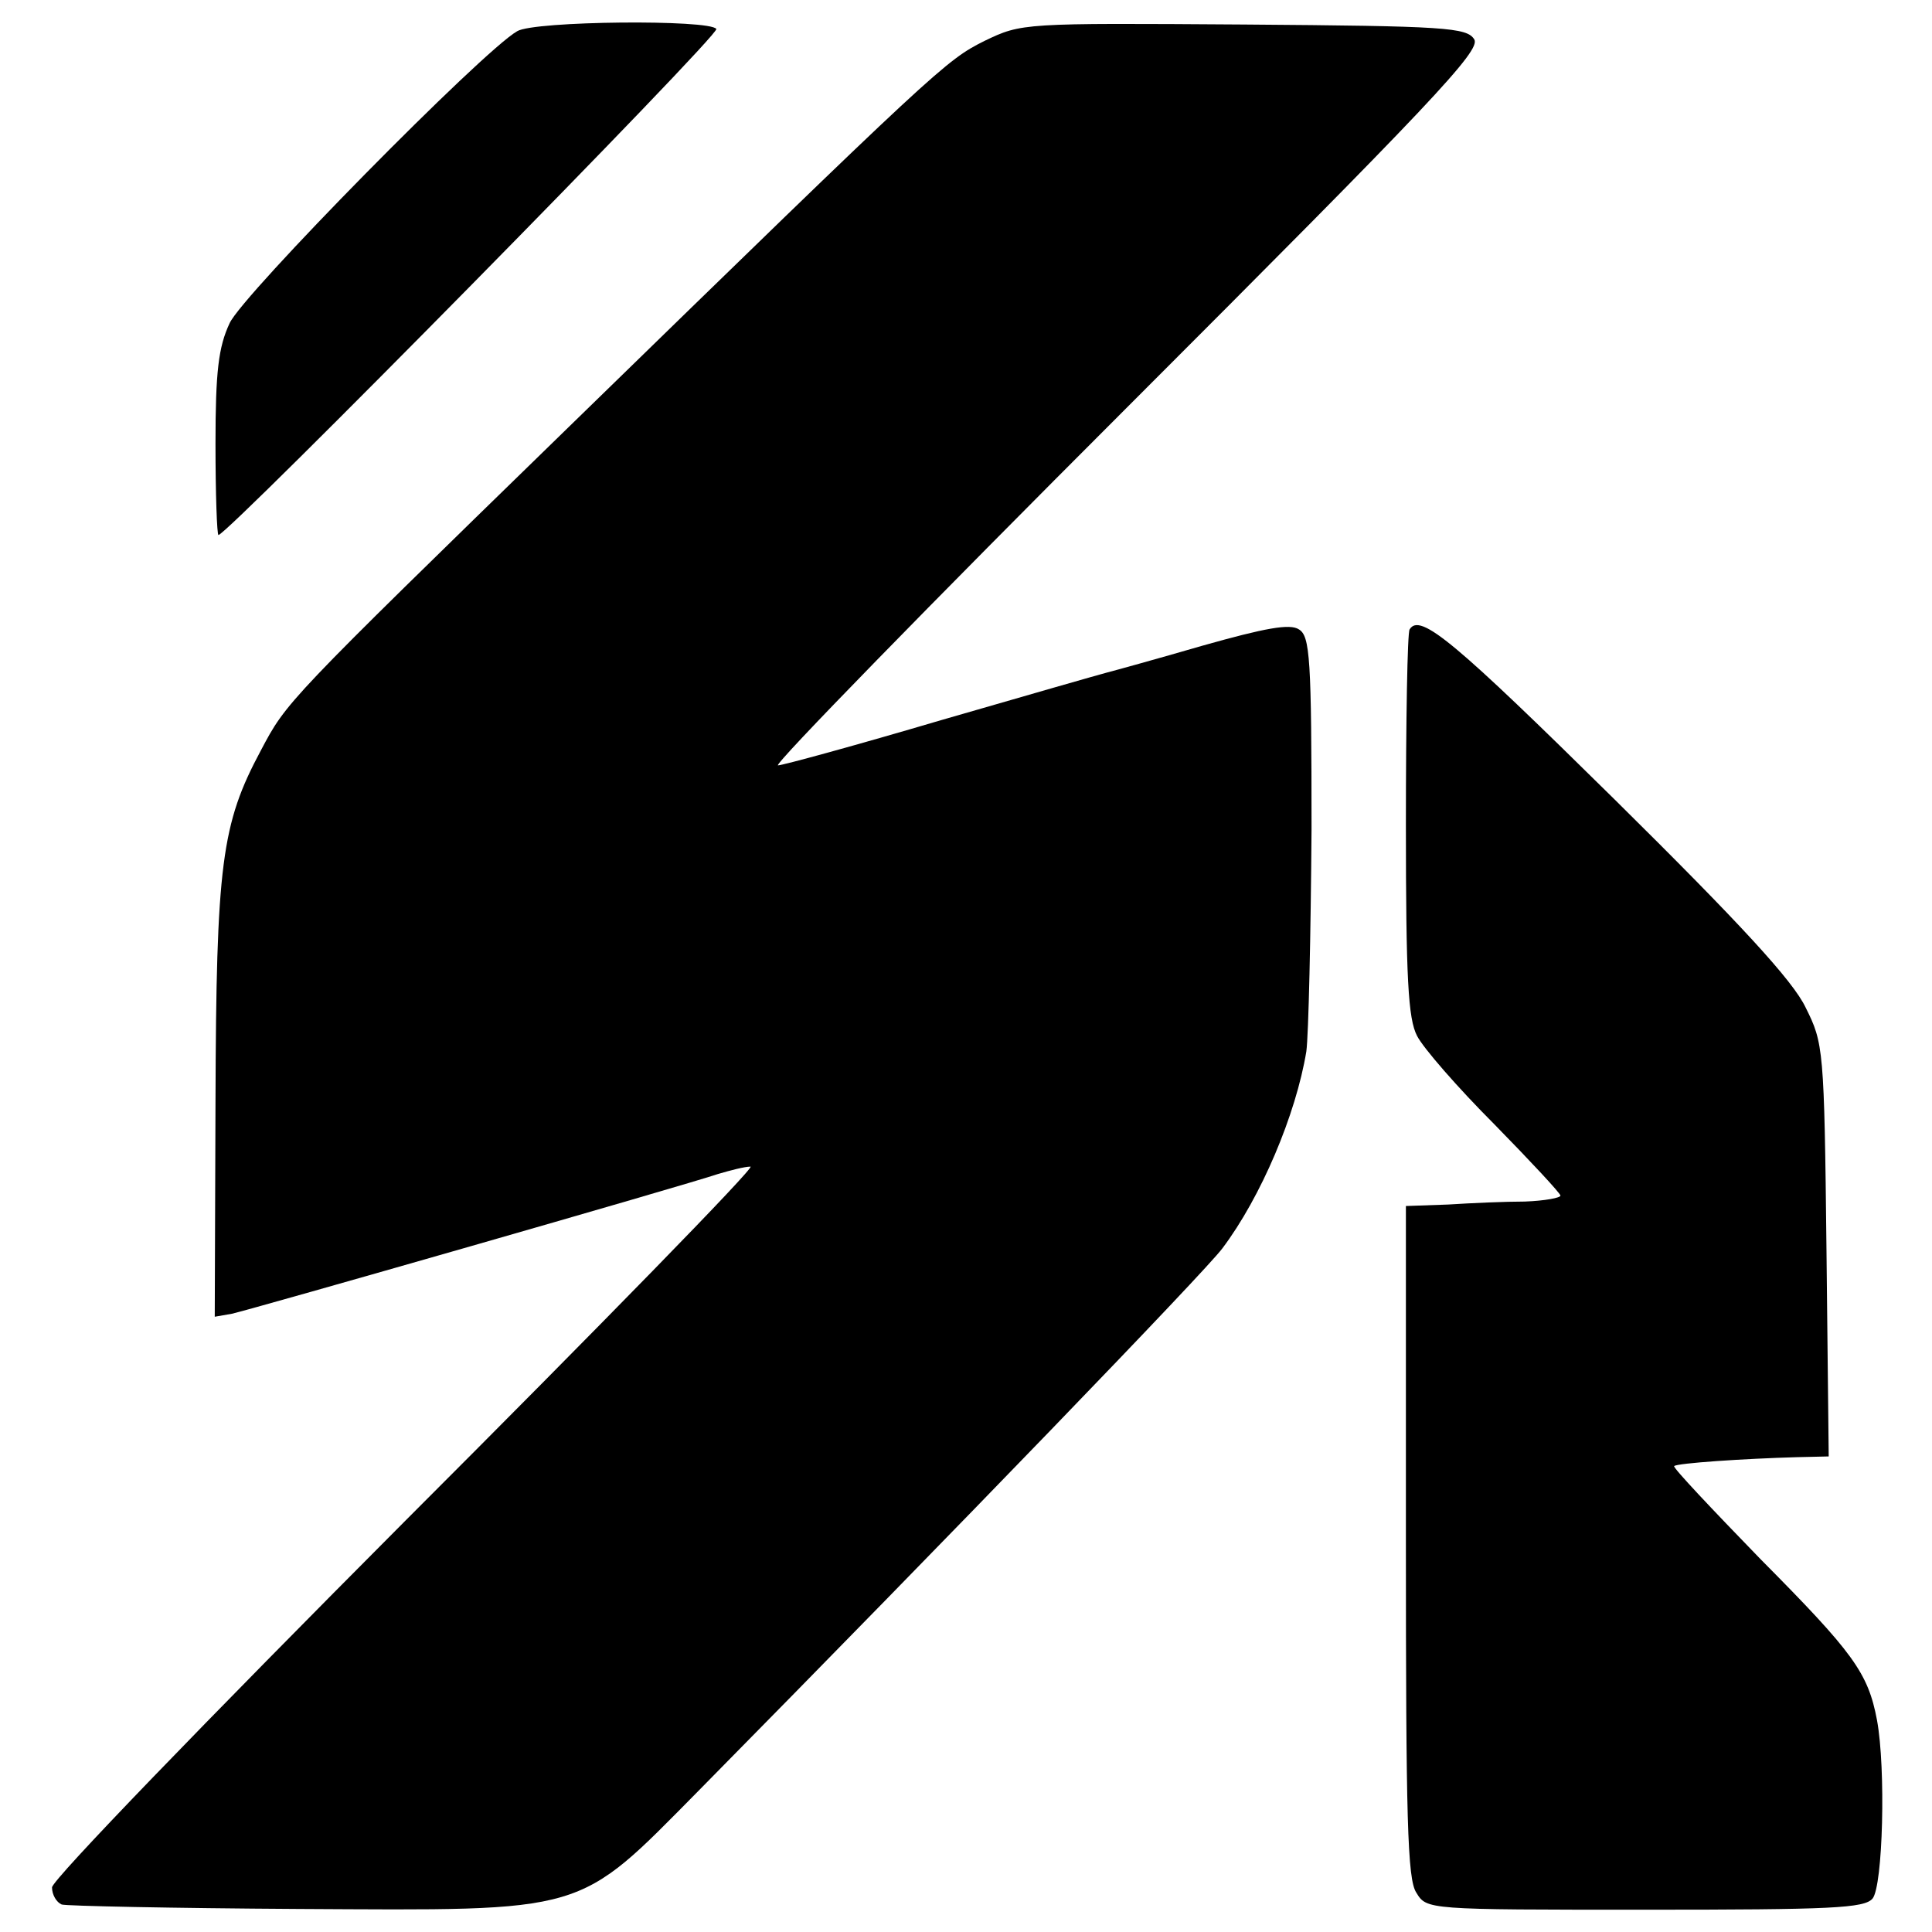
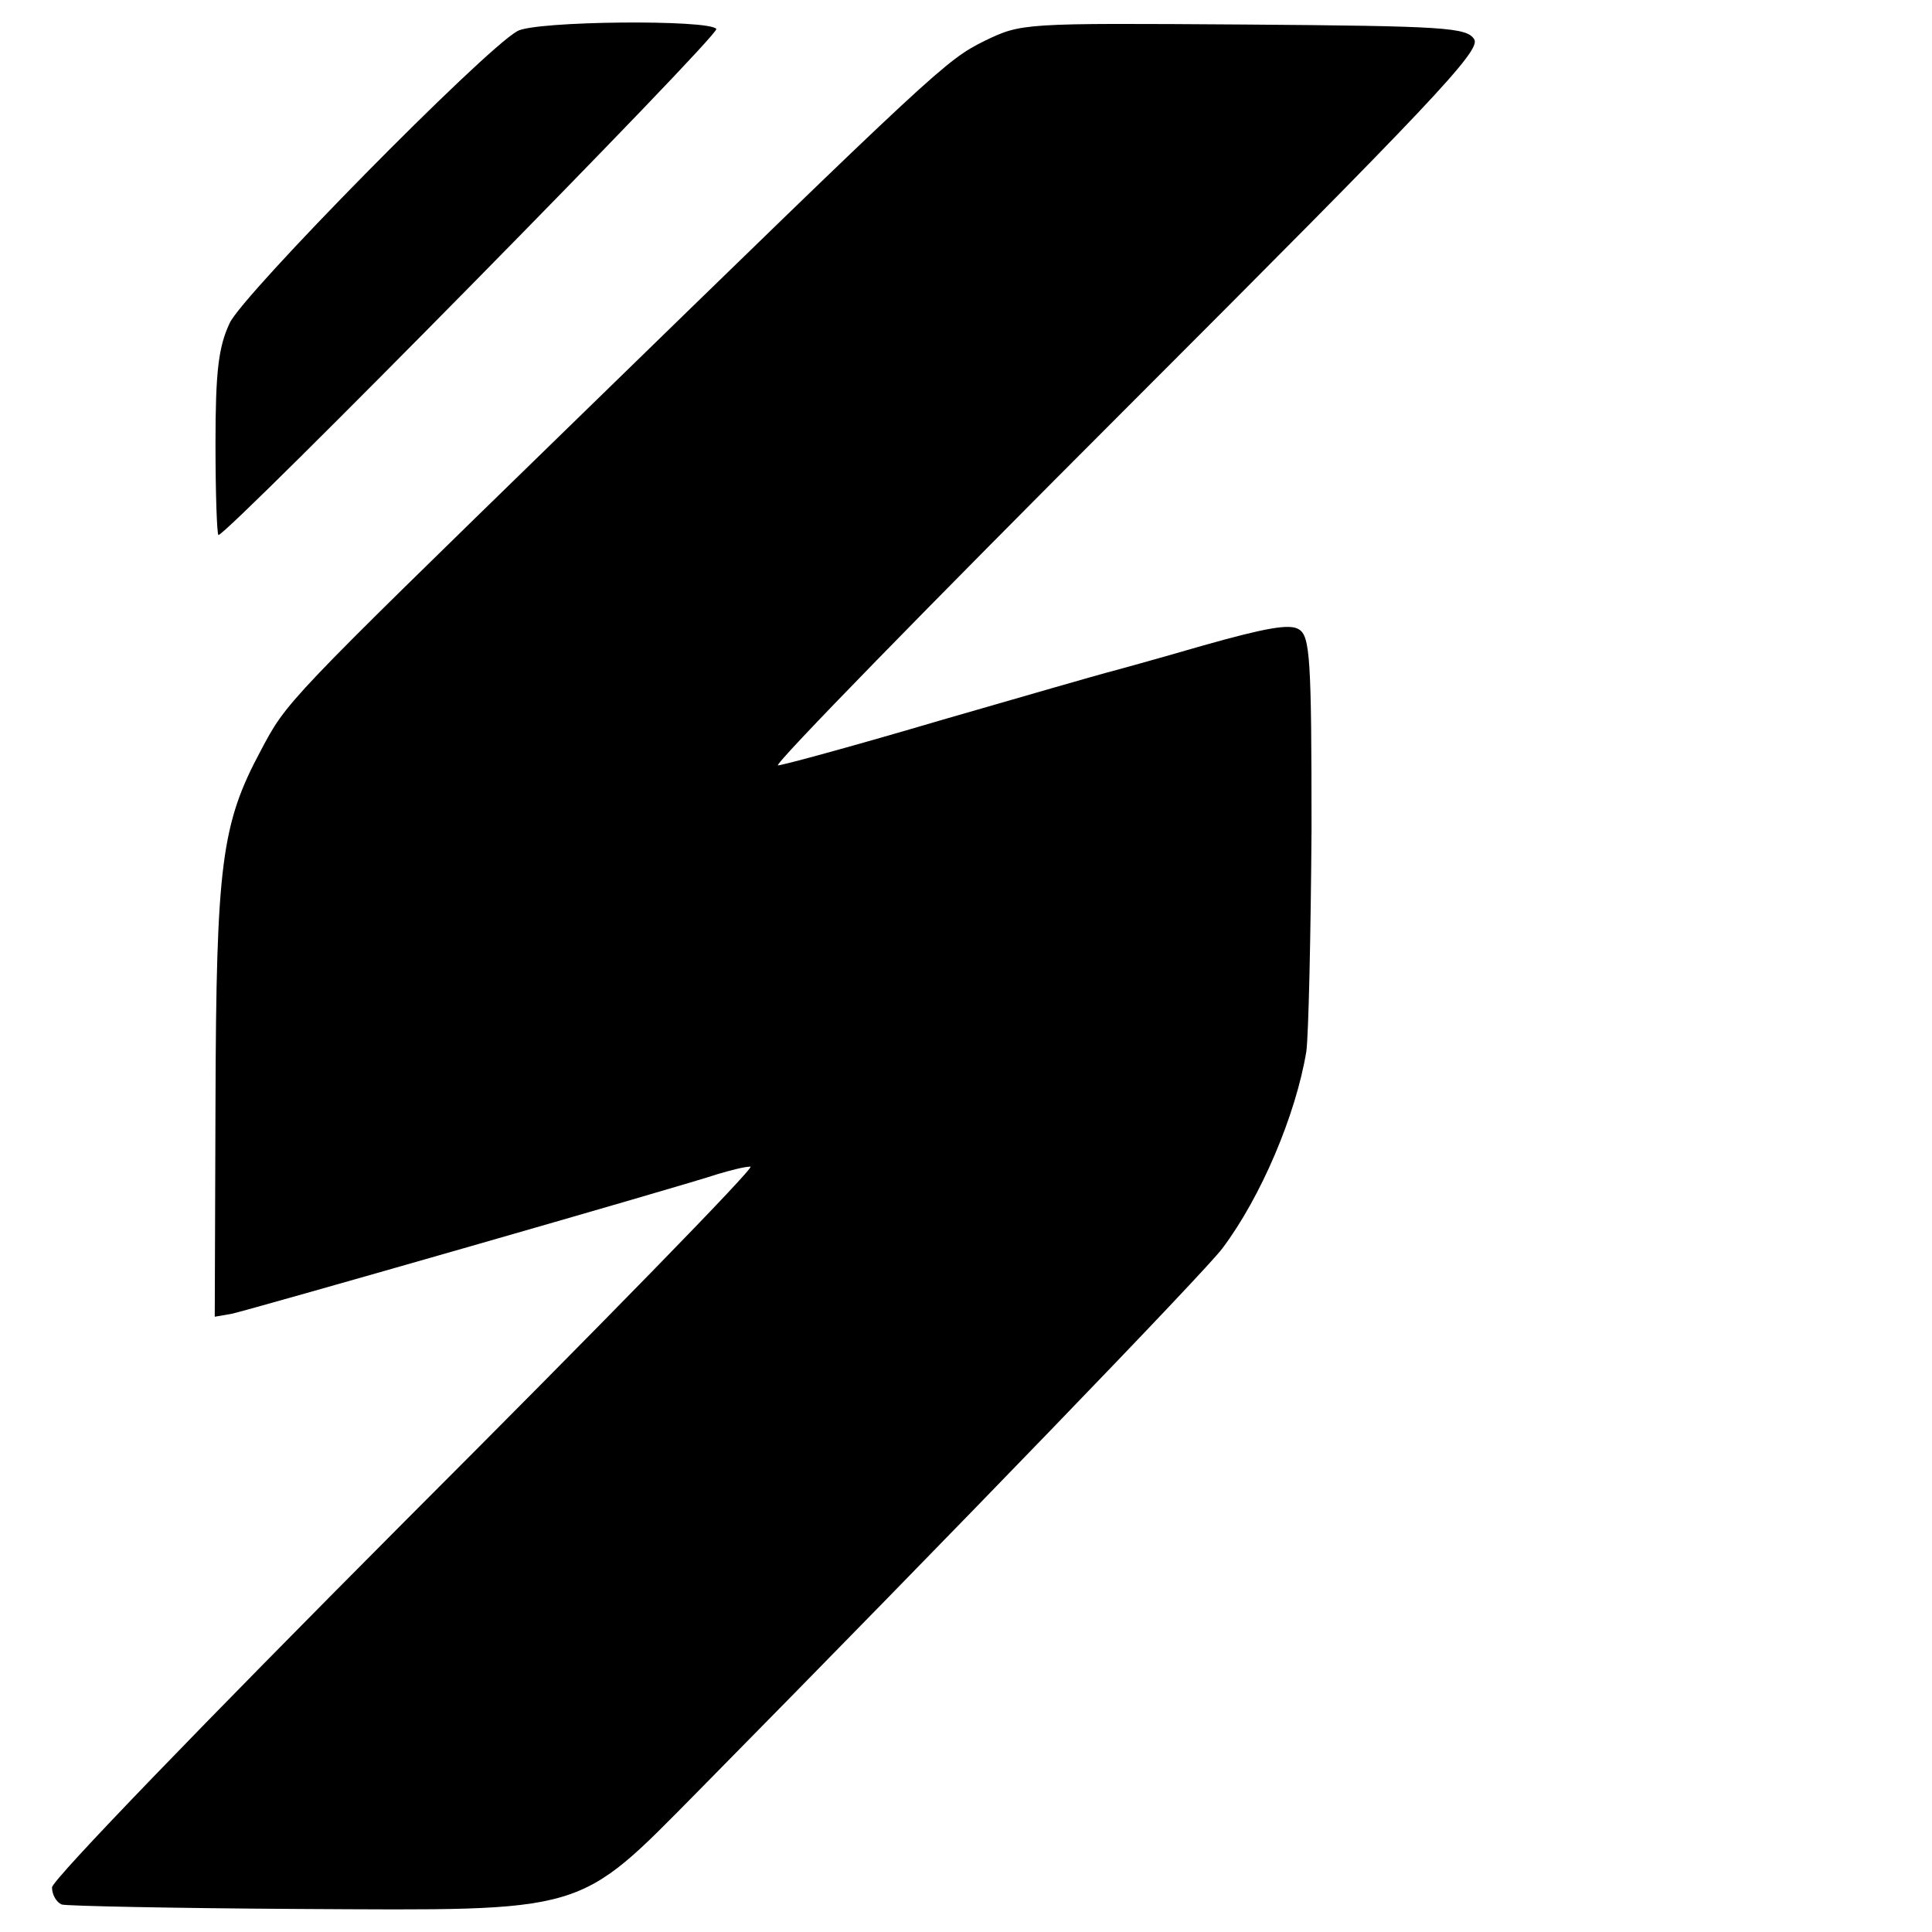
<svg xmlns="http://www.w3.org/2000/svg" version="1.0" width="260pt" height="260pt" viewBox="0 0 260 260" preserveAspectRatio="xMidYMid meet">
  <g transform="translate(0,260) scale(0.1,-0.1)" fill="#000000" stroke="none">
    <path d="M696 2558 c-46 -26 -370 -355 -387 -393 -15 -32 -19 -65 -19 -162 0 -68 2 -123 4 -123 12 0 675 673 670 681 -8 13 -245 11 -268 -3z" />
    <path d="M1325 2545 c-52 -26 -62 -35 -560 -520 -382 -372 -379 -369 -414 -435 -53 -99 -60 -152 -61 -473 l-1 -289 23 4 c27 6 610 173 654 188 17 5 36 10 44 10 7 0 -202 -214 -464 -476 -269 -270 -476 -484 -476 -494 0 -10 6 -20 13 -23 6 -2 150 -5 318 -6 392 -2 374 -8 539 159 348 353 682 699 705 730 52 69 99 180 113 265 3 22 6 157 7 299 0 230 -2 260 -17 269 -12 8 -45 2 -130 -22 -62 -18 -120 -34 -128 -36 -8 -2 -109 -31 -223 -64 -115 -34 -214 -61 -220 -61 -7 0 204 216 468 480 414 414 478 482 469 497 -10 16 -38 18 -310 20 -298 2 -299 2 -349 -22z" />
-     <path d="M1897 1753 c-3 -4 -5 -123 -5 -263 0 -207 3 -261 15 -284 8 -16 55 -70 104 -119 49 -50 89 -93 89 -96 0 -3 -21 -7 -48 -8 -26 0 -72 -2 -103 -4 l-57 -2 0 -451 c0 -374 2 -455 14 -473 14 -23 14 -23 308 -23 251 0 295 2 306 15 14 17 18 175 6 240 -12 64 -32 91 -157 217 -65 67 -118 123 -116 125 4 4 94 10 165 12 l43 1 -3 278 c-3 271 -4 278 -28 326 -17 36 -88 113 -257 280 -215 212 -262 252 -276 229z" />
  </g>
</svg>